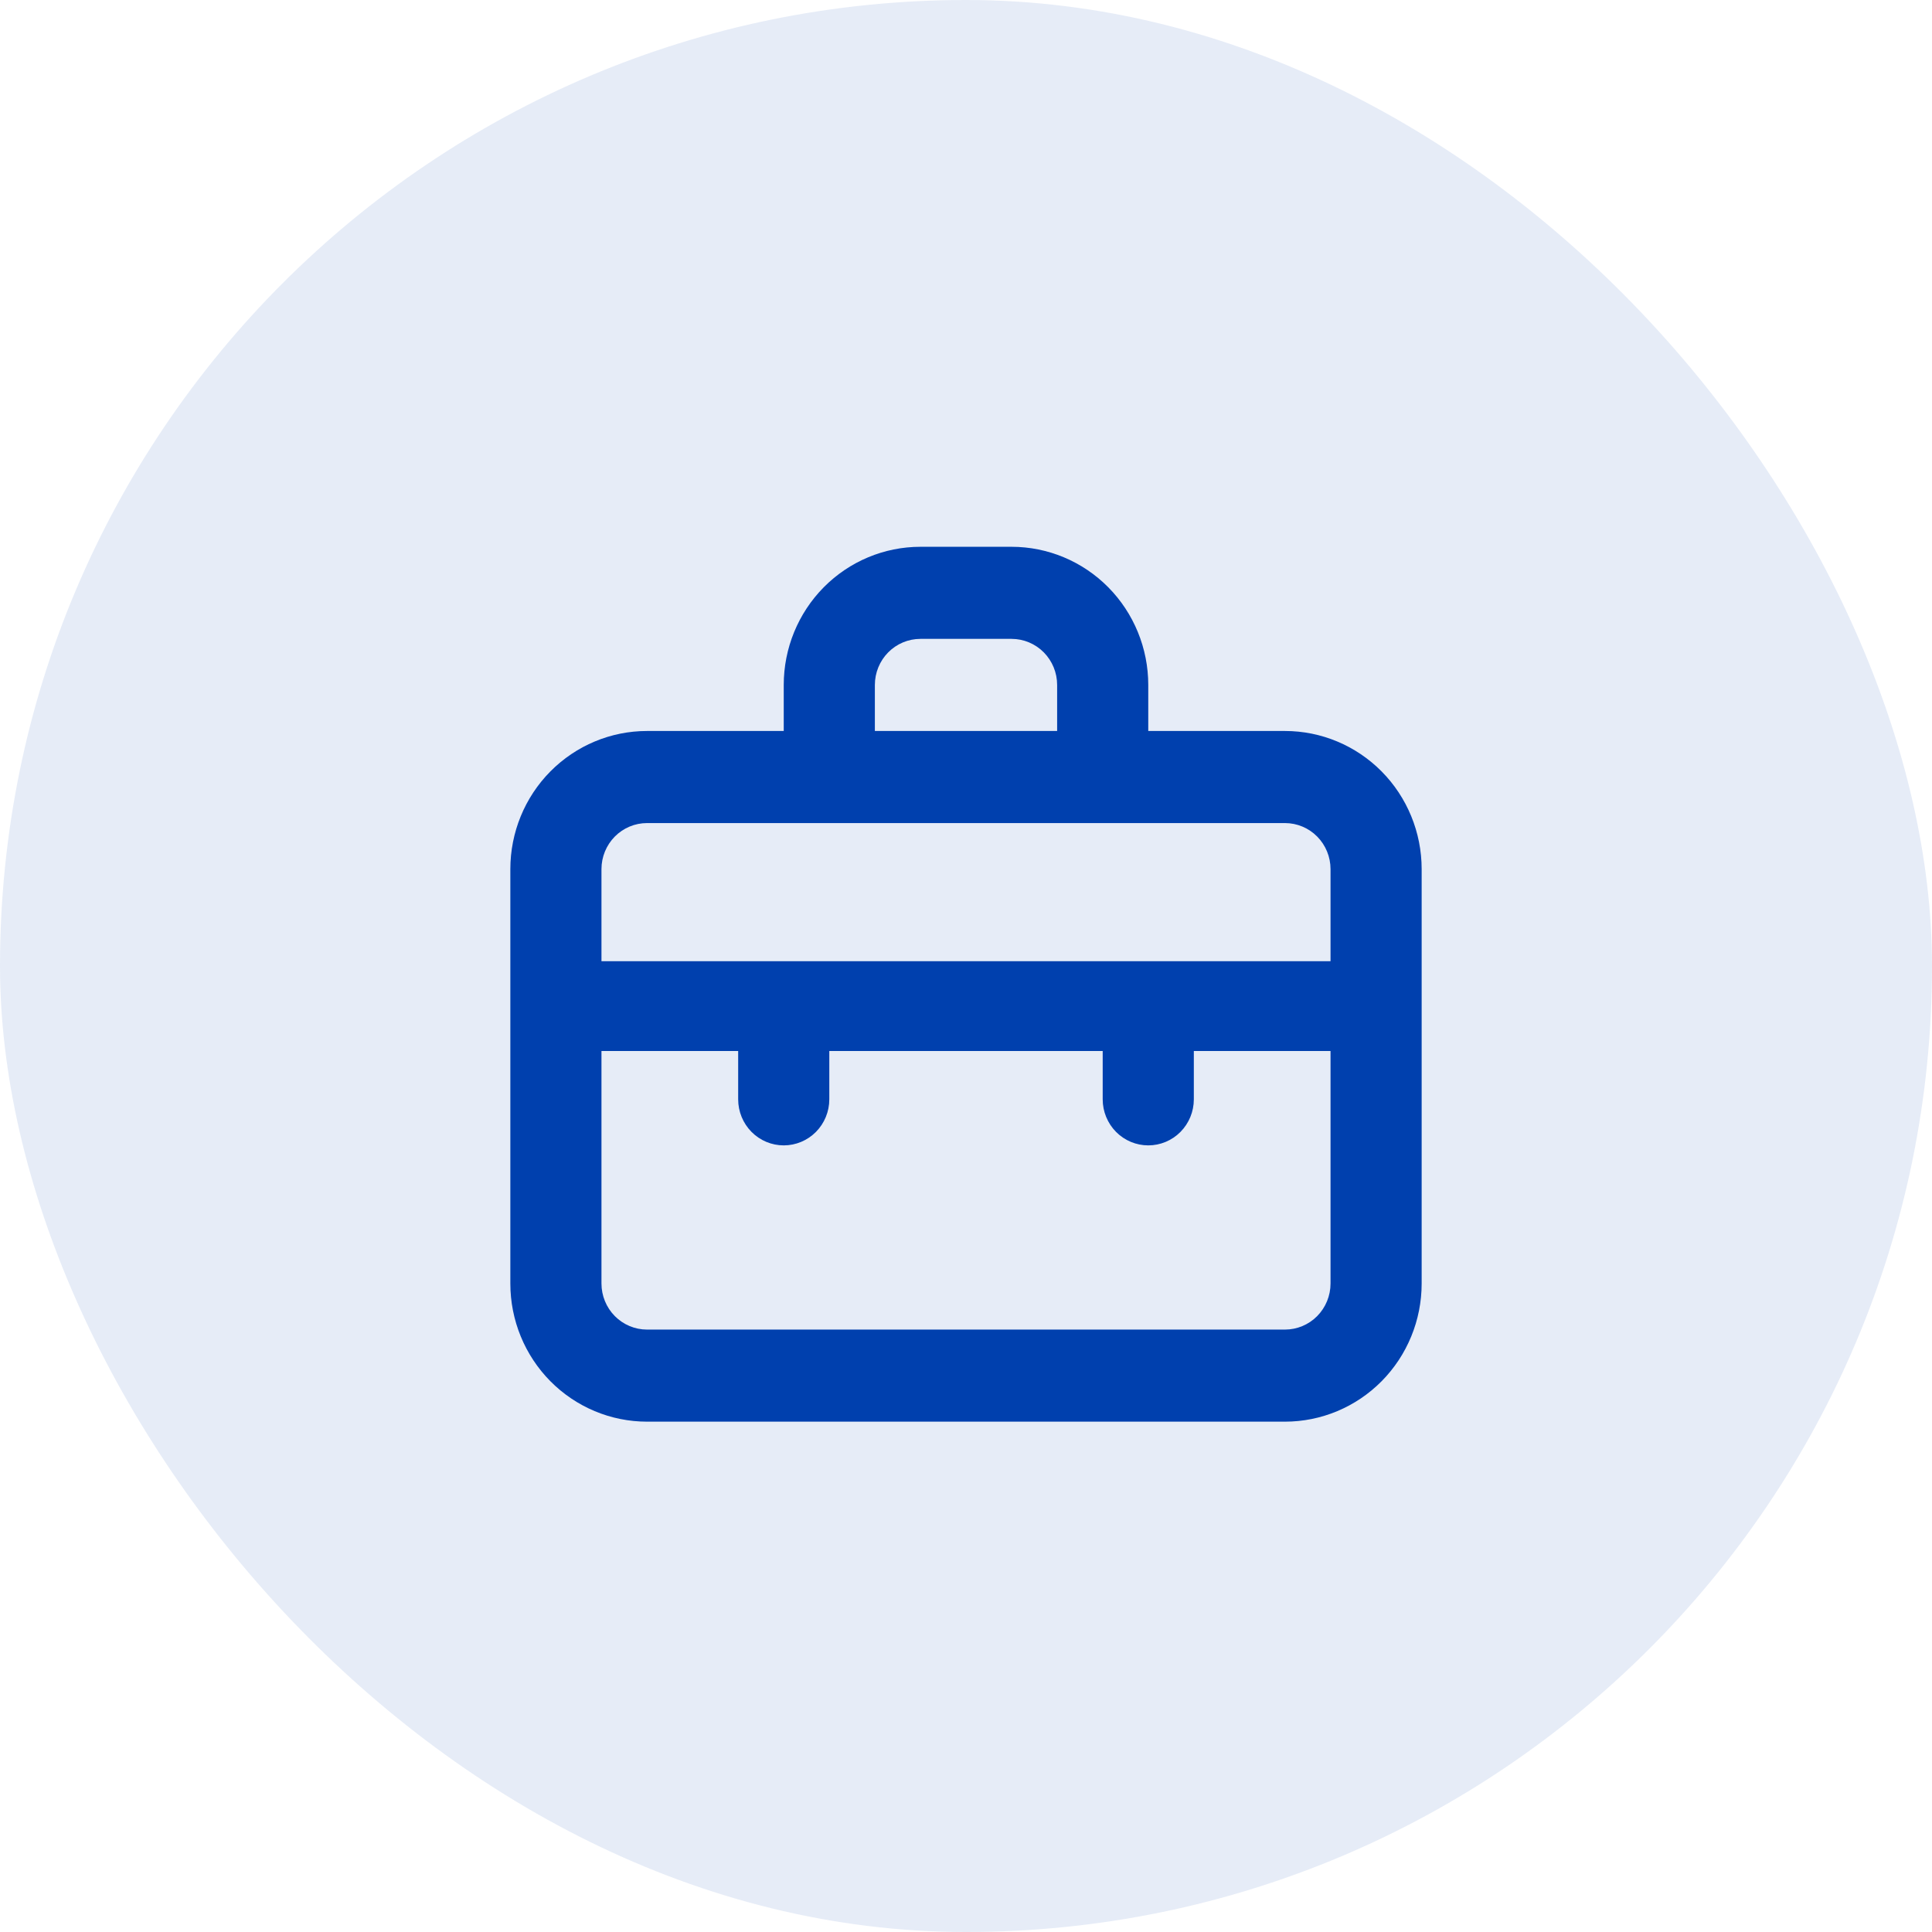
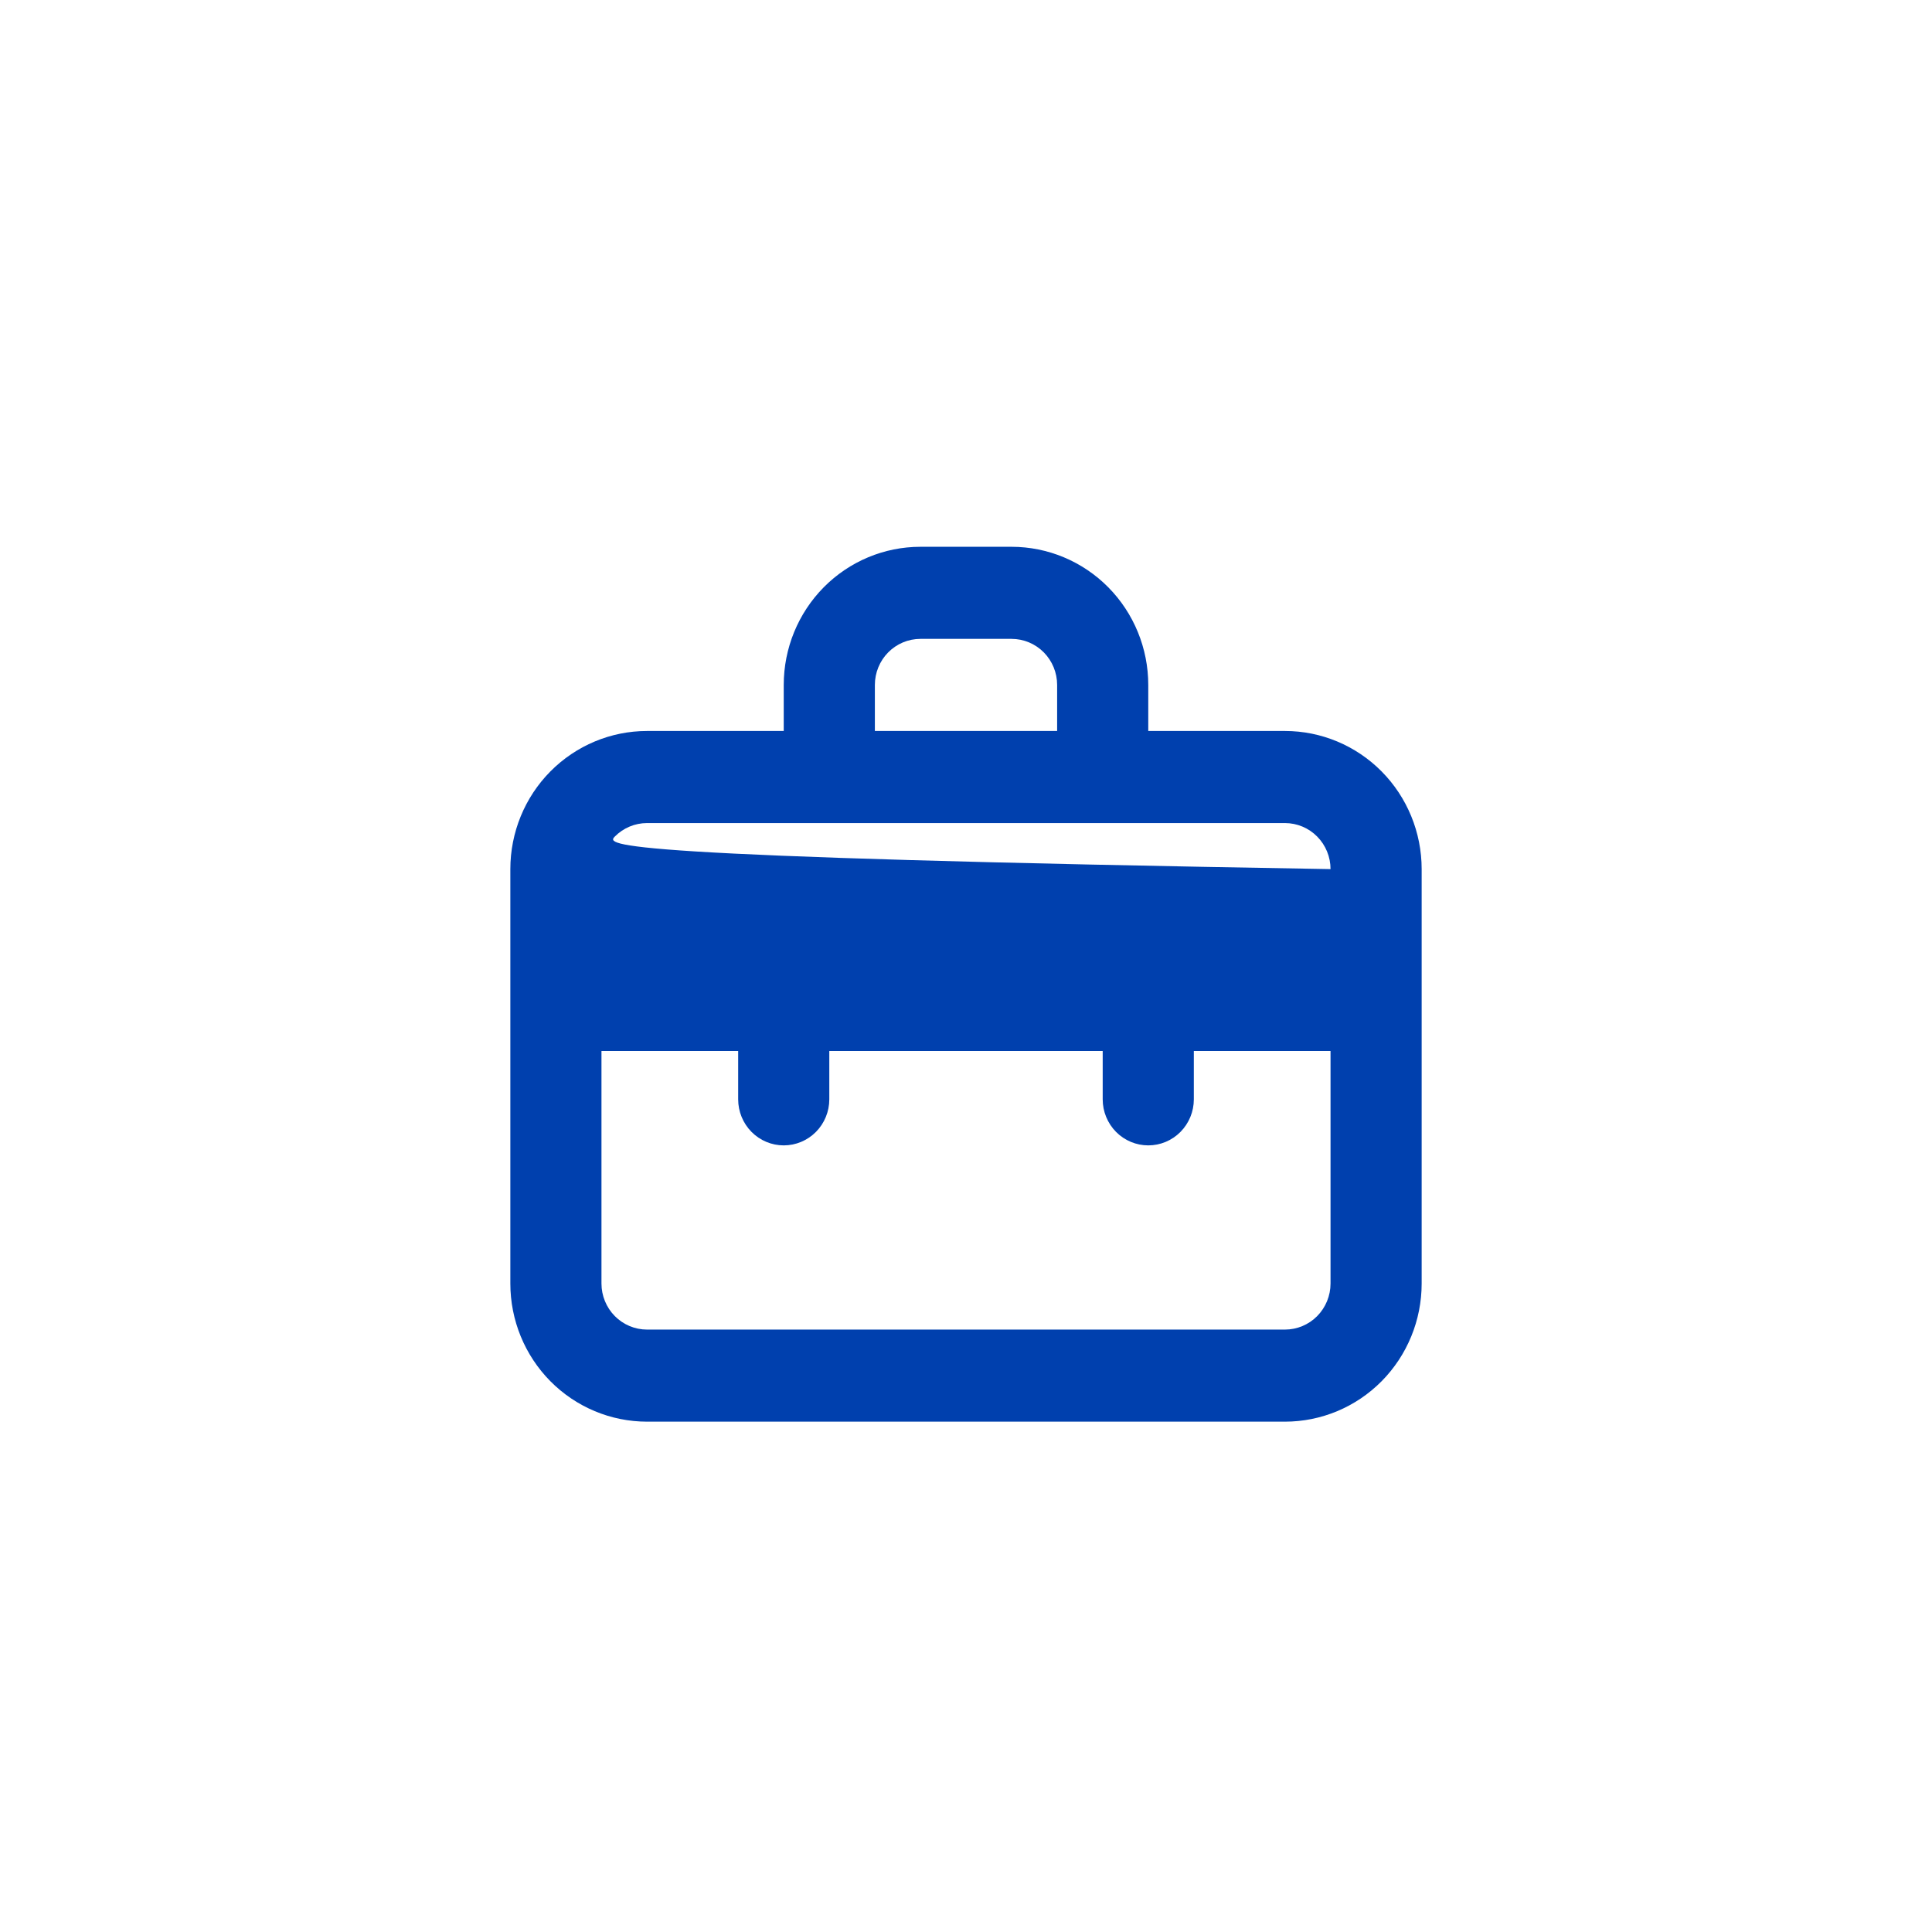
<svg xmlns="http://www.w3.org/2000/svg" width="53" height="53" viewBox="0 0 53 53" fill="none">
-   <rect width="53" height="53" rx="26.5" fill="#0040AE" fill-opacity="0.1" />
-   <path d="M35.25 20.053H31.5V18.79C31.5 17.784 31.105 16.821 30.402 16.11C29.698 15.399 28.745 15 27.75 15H25.25C24.255 15 23.302 15.399 22.598 16.11C21.895 16.821 21.5 17.784 21.5 18.79V20.053H17.75C16.755 20.053 15.802 20.452 15.098 21.163C14.395 21.873 14 22.837 14 23.842V35.211C14 36.216 14.395 37.179 15.098 37.89C15.802 38.601 16.755 39 17.75 39H35.25C36.245 39 37.198 38.601 37.902 37.89C38.605 37.179 39 36.216 39 35.211V23.842C39 22.837 38.605 21.873 37.902 21.163C37.198 20.452 36.245 20.053 35.25 20.053ZM24 18.79C24 18.454 24.132 18.133 24.366 17.896C24.601 17.659 24.919 17.526 25.25 17.526H27.75C28.081 17.526 28.399 17.659 28.634 17.896C28.868 18.133 29 18.454 29 18.79V20.053H24V18.79ZM36.5 35.211C36.5 35.545 36.368 35.867 36.134 36.104C35.9 36.341 35.581 36.474 35.25 36.474H17.75C17.419 36.474 17.101 36.341 16.866 36.104C16.632 35.867 16.5 35.545 16.5 35.211V28.832H20.25V30.158C20.25 30.493 20.382 30.814 20.616 31.051C20.851 31.288 21.169 31.421 21.5 31.421C21.831 31.421 22.149 31.288 22.384 31.051C22.618 30.814 22.75 30.493 22.75 30.158V28.832H30.25V30.158C30.25 30.493 30.382 30.814 30.616 31.051C30.851 31.288 31.169 31.421 31.5 31.421C31.831 31.421 32.15 31.288 32.384 31.051C32.618 30.814 32.75 30.493 32.75 30.158V28.832H36.5V35.211ZM36.5 26.368H16.5V23.842C16.5 23.507 16.632 23.186 16.866 22.949C17.101 22.712 17.419 22.579 17.75 22.579H35.25C35.581 22.579 35.9 22.712 36.134 22.949C36.368 23.186 36.5 23.507 36.5 23.842V26.368Z" fill="#0040AE" />
+   <path d="M35.25 20.053H31.5V18.79C31.5 17.784 31.105 16.821 30.402 16.11C29.698 15.399 28.745 15 27.75 15H25.25C24.255 15 23.302 15.399 22.598 16.11C21.895 16.821 21.5 17.784 21.5 18.79V20.053H17.75C16.755 20.053 15.802 20.452 15.098 21.163C14.395 21.873 14 22.837 14 23.842V35.211C14 36.216 14.395 37.179 15.098 37.89C15.802 38.601 16.755 39 17.75 39H35.25C36.245 39 37.198 38.601 37.902 37.89C38.605 37.179 39 36.216 39 35.211V23.842C39 22.837 38.605 21.873 37.902 21.163C37.198 20.452 36.245 20.053 35.25 20.053ZM24 18.79C24 18.454 24.132 18.133 24.366 17.896C24.601 17.659 24.919 17.526 25.25 17.526H27.75C28.081 17.526 28.399 17.659 28.634 17.896C28.868 18.133 29 18.454 29 18.79V20.053H24V18.79ZM36.5 35.211C36.5 35.545 36.368 35.867 36.134 36.104C35.9 36.341 35.581 36.474 35.25 36.474H17.75C17.419 36.474 17.101 36.341 16.866 36.104C16.632 35.867 16.5 35.545 16.5 35.211V28.832H20.25V30.158C20.25 30.493 20.382 30.814 20.616 31.051C20.851 31.288 21.169 31.421 21.5 31.421C21.831 31.421 22.149 31.288 22.384 31.051C22.618 30.814 22.75 30.493 22.75 30.158V28.832H30.25V30.158C30.25 30.493 30.382 30.814 30.616 31.051C30.851 31.288 31.169 31.421 31.5 31.421C31.831 31.421 32.15 31.288 32.384 31.051C32.618 30.814 32.75 30.493 32.75 30.158V28.832H36.5V35.211ZM36.5 26.368V23.842C16.5 23.507 16.632 23.186 16.866 22.949C17.101 22.712 17.419 22.579 17.75 22.579H35.25C35.581 22.579 35.9 22.712 36.134 22.949C36.368 23.186 36.5 23.507 36.5 23.842V26.368Z" fill="#0040AE" />
</svg>